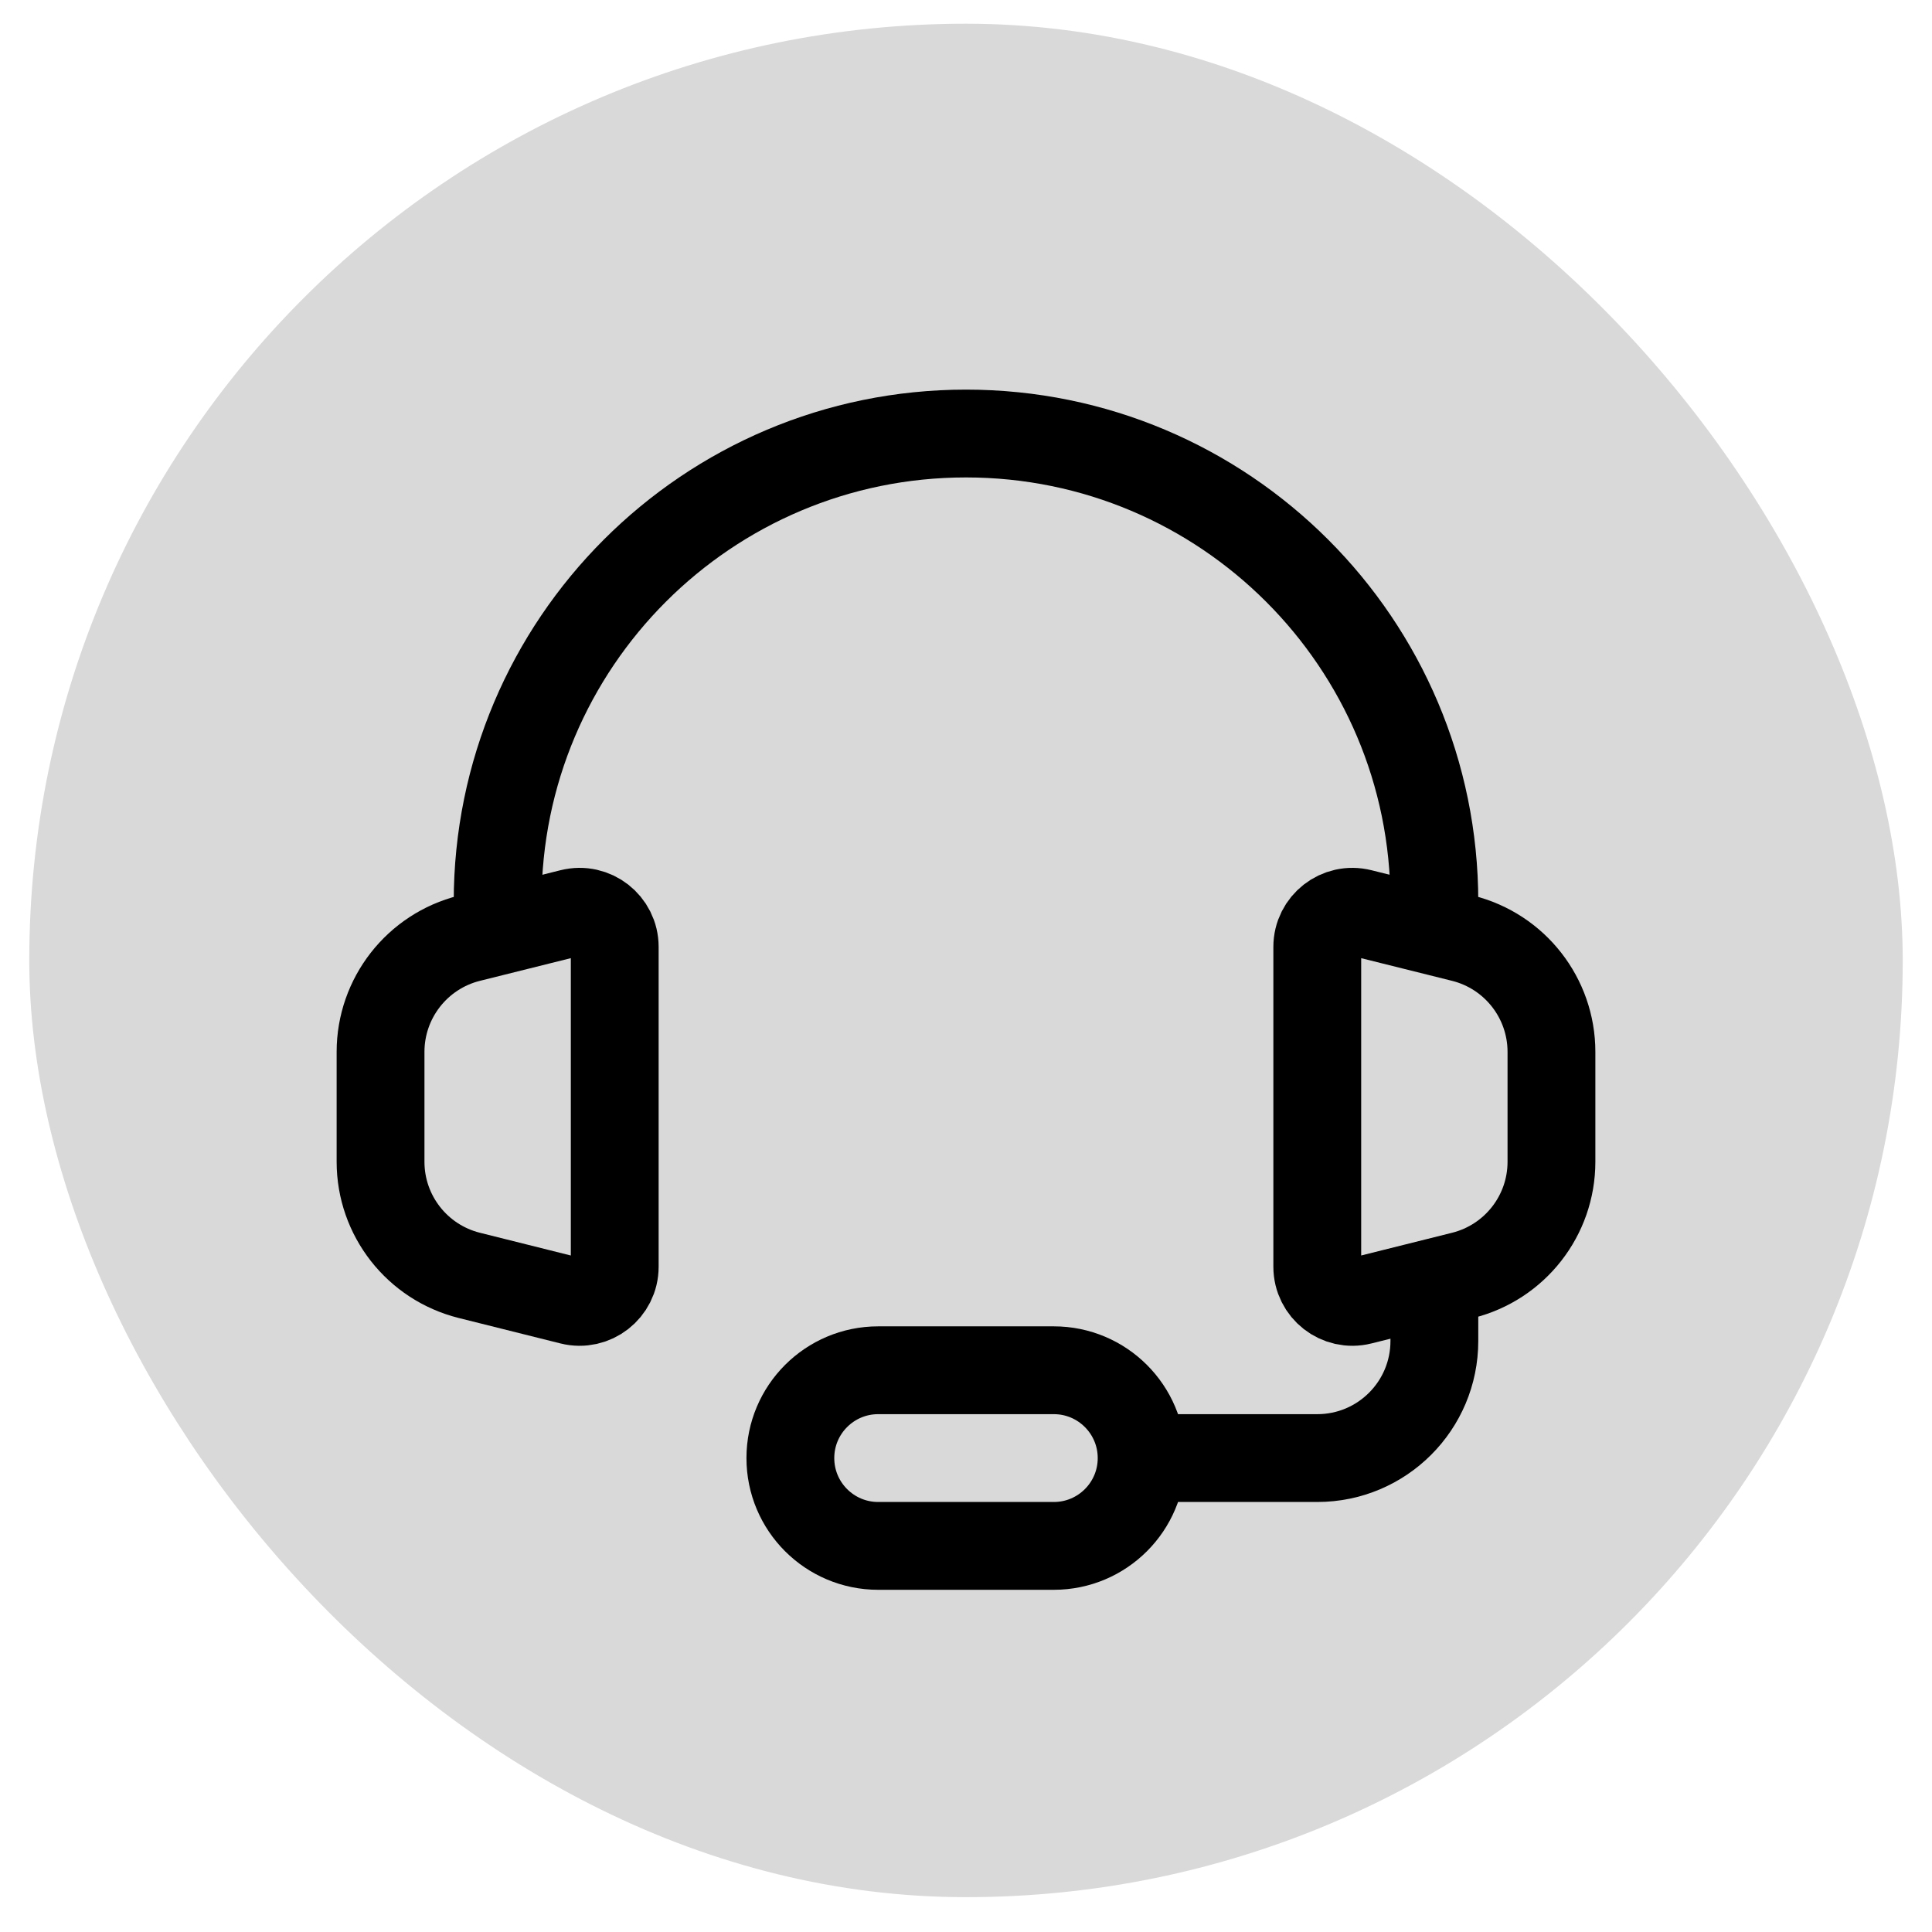
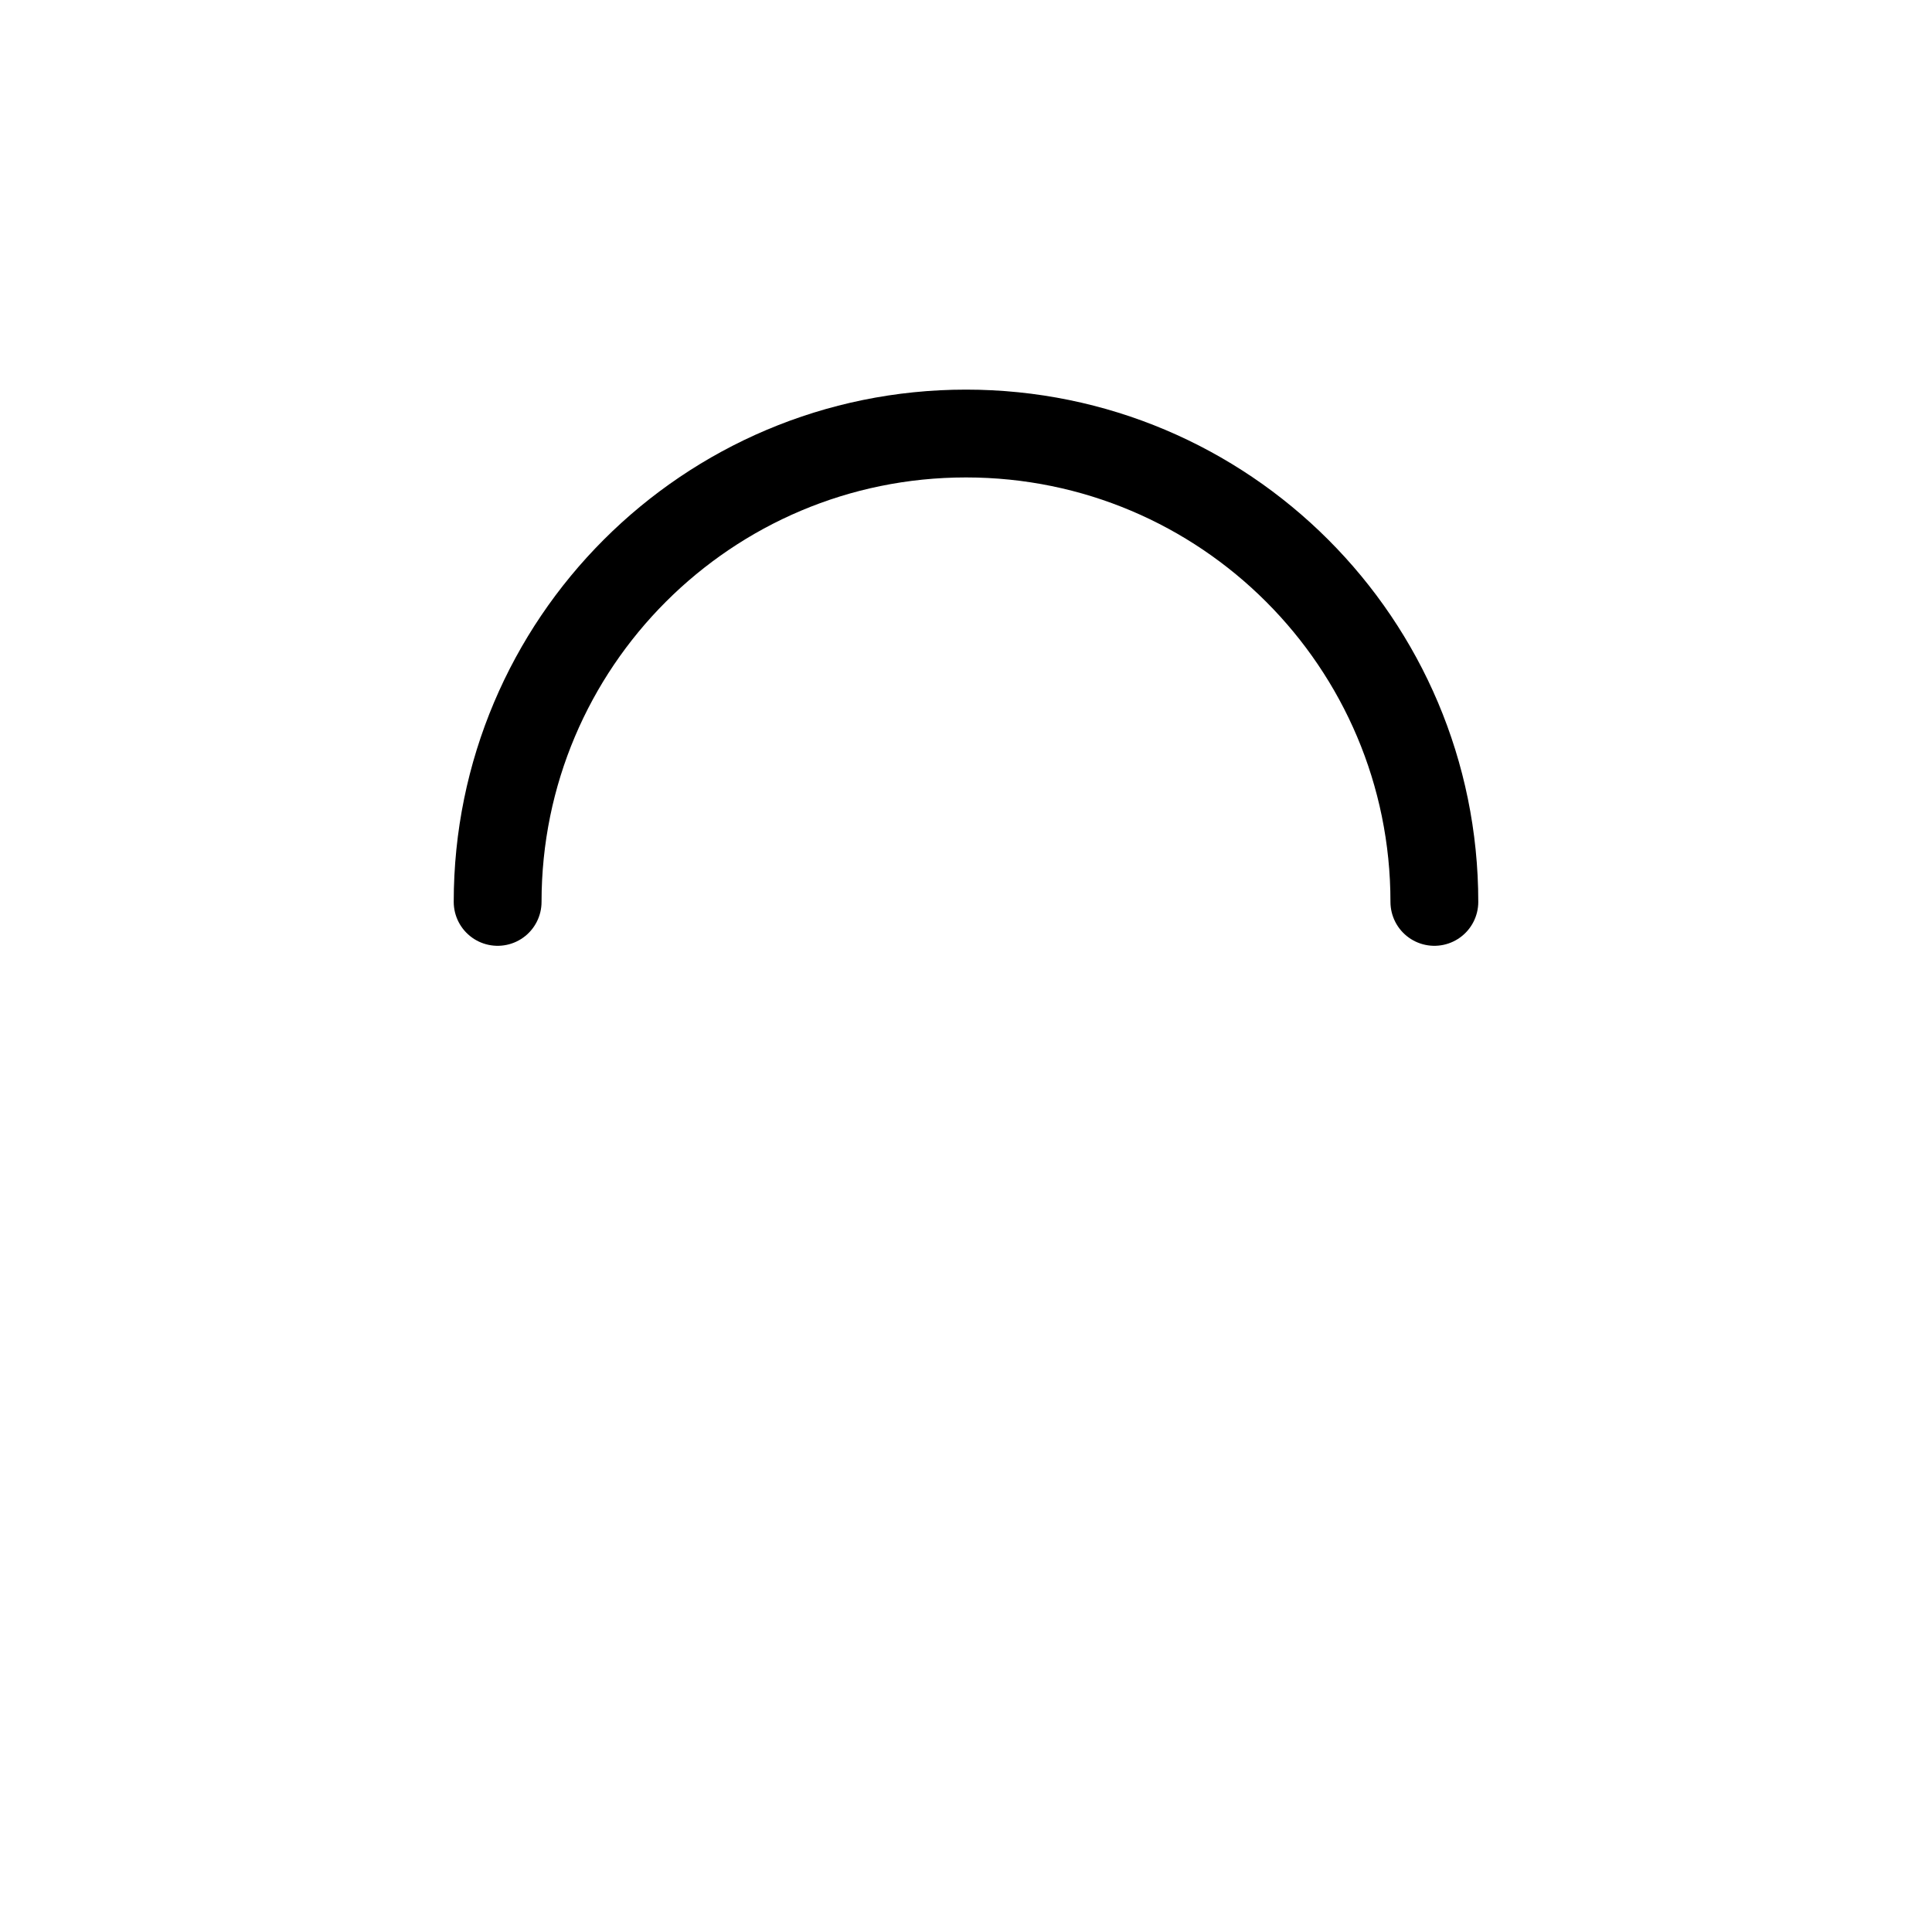
<svg xmlns="http://www.w3.org/2000/svg" width="33" height="33" viewBox="0 0 33 33" fill="none">
-   <rect x="0.5" y="0.405" width="32" height="32" rx="16" fill="#D9D9D9" />
  <path d="M24.5 15.405C24.5 10.987 20.918 7.405 16.5 7.405C12.082 7.405 8.5 10.987 8.5 15.405" stroke="black" stroke-width="1.5" stroke-linecap="round" stroke-linejoin="round" />
-   <path d="M6.5 19.844V17.967C6.5 17.049 7.125 16.249 8.015 16.026L9.754 15.592C10.133 15.497 10.5 15.783 10.5 16.174V21.637C10.5 22.027 10.133 22.314 9.754 22.219L8.015 21.784C7.125 21.561 6.5 20.762 6.5 19.844Z" stroke="black" stroke-width="1.5" />
-   <path d="M26.5 19.844V17.967C26.5 17.049 25.875 16.249 24.985 16.026L23.245 15.592C22.867 15.497 22.5 15.783 22.5 16.174V21.637C22.5 22.027 22.867 22.314 23.245 22.219L24.985 21.784C25.875 21.561 26.5 20.762 26.5 19.844Z" stroke="black" stroke-width="1.5" />
-   <path d="M24.5 22.405V22.905C24.5 24.01 23.605 24.905 22.5 24.905H19" stroke="black" stroke-width="1.5" />
-   <path d="M18 26.405H15C14.172 26.405 13.5 25.734 13.5 24.905C13.5 24.077 14.172 23.405 15 23.405H18C18.828 23.405 19.5 24.077 19.5 24.905C19.5 25.734 18.828 26.405 18 26.405Z" stroke="black" stroke-width="1.5" />
</svg>